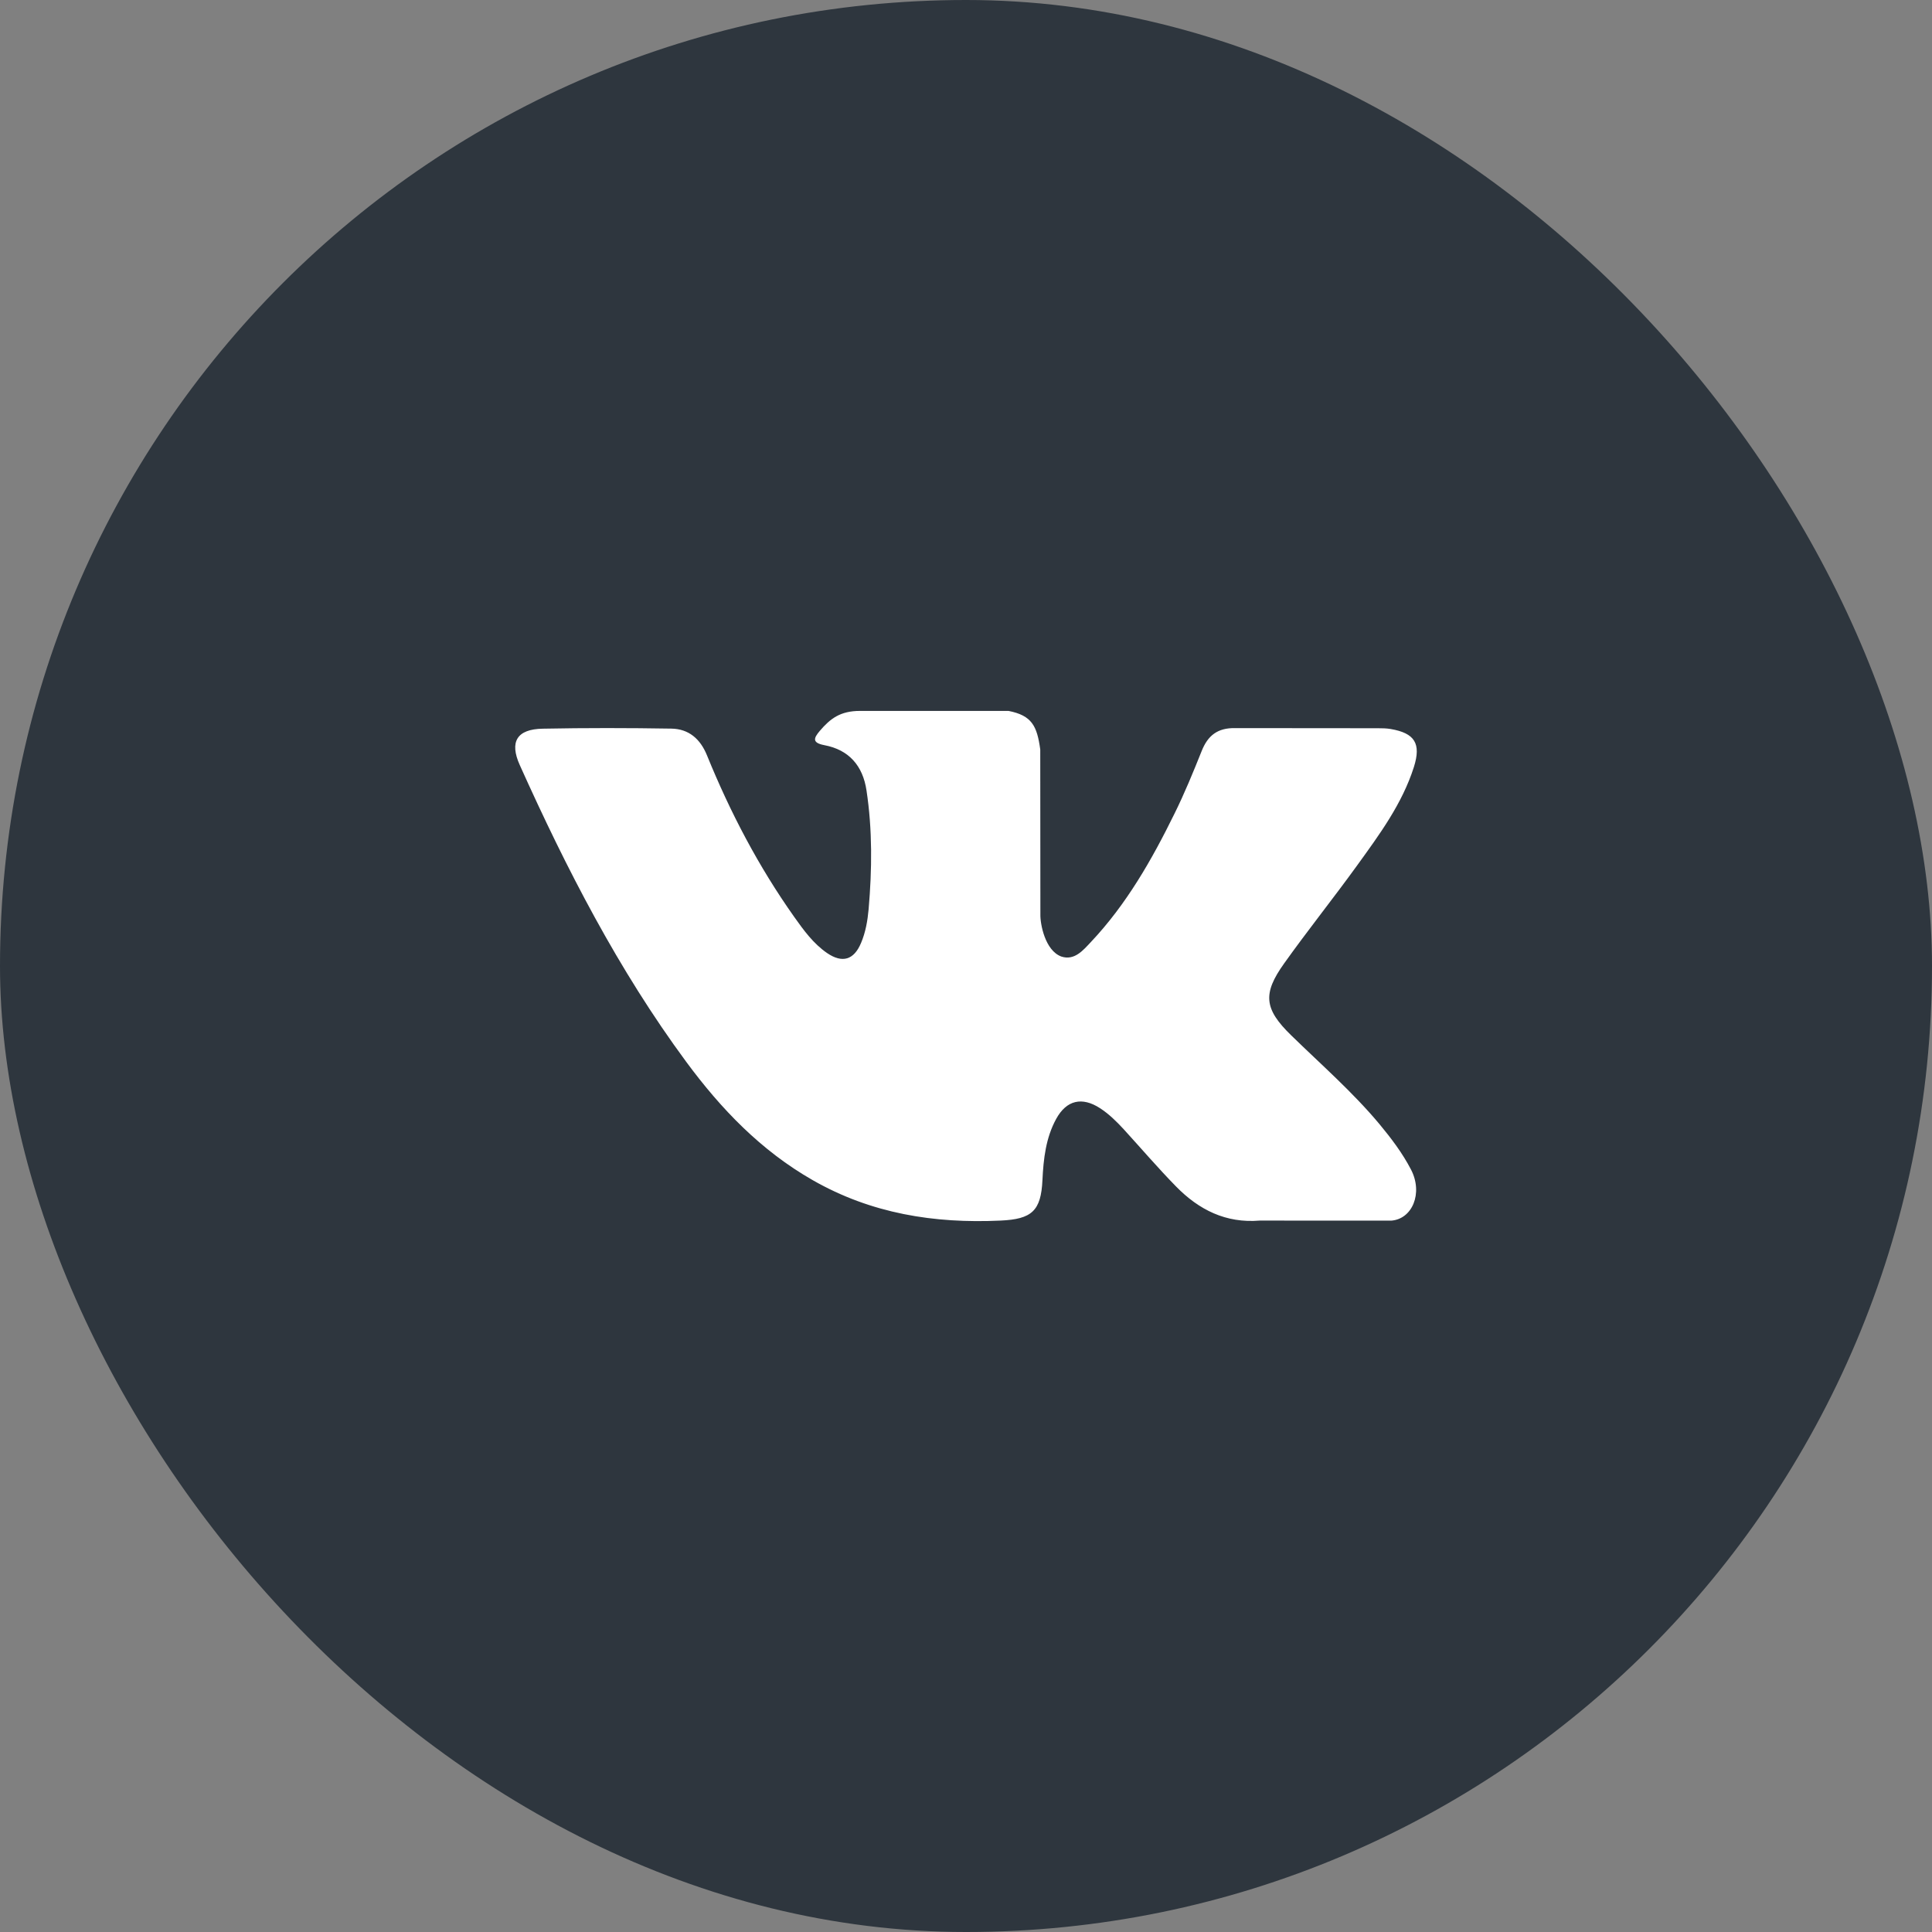
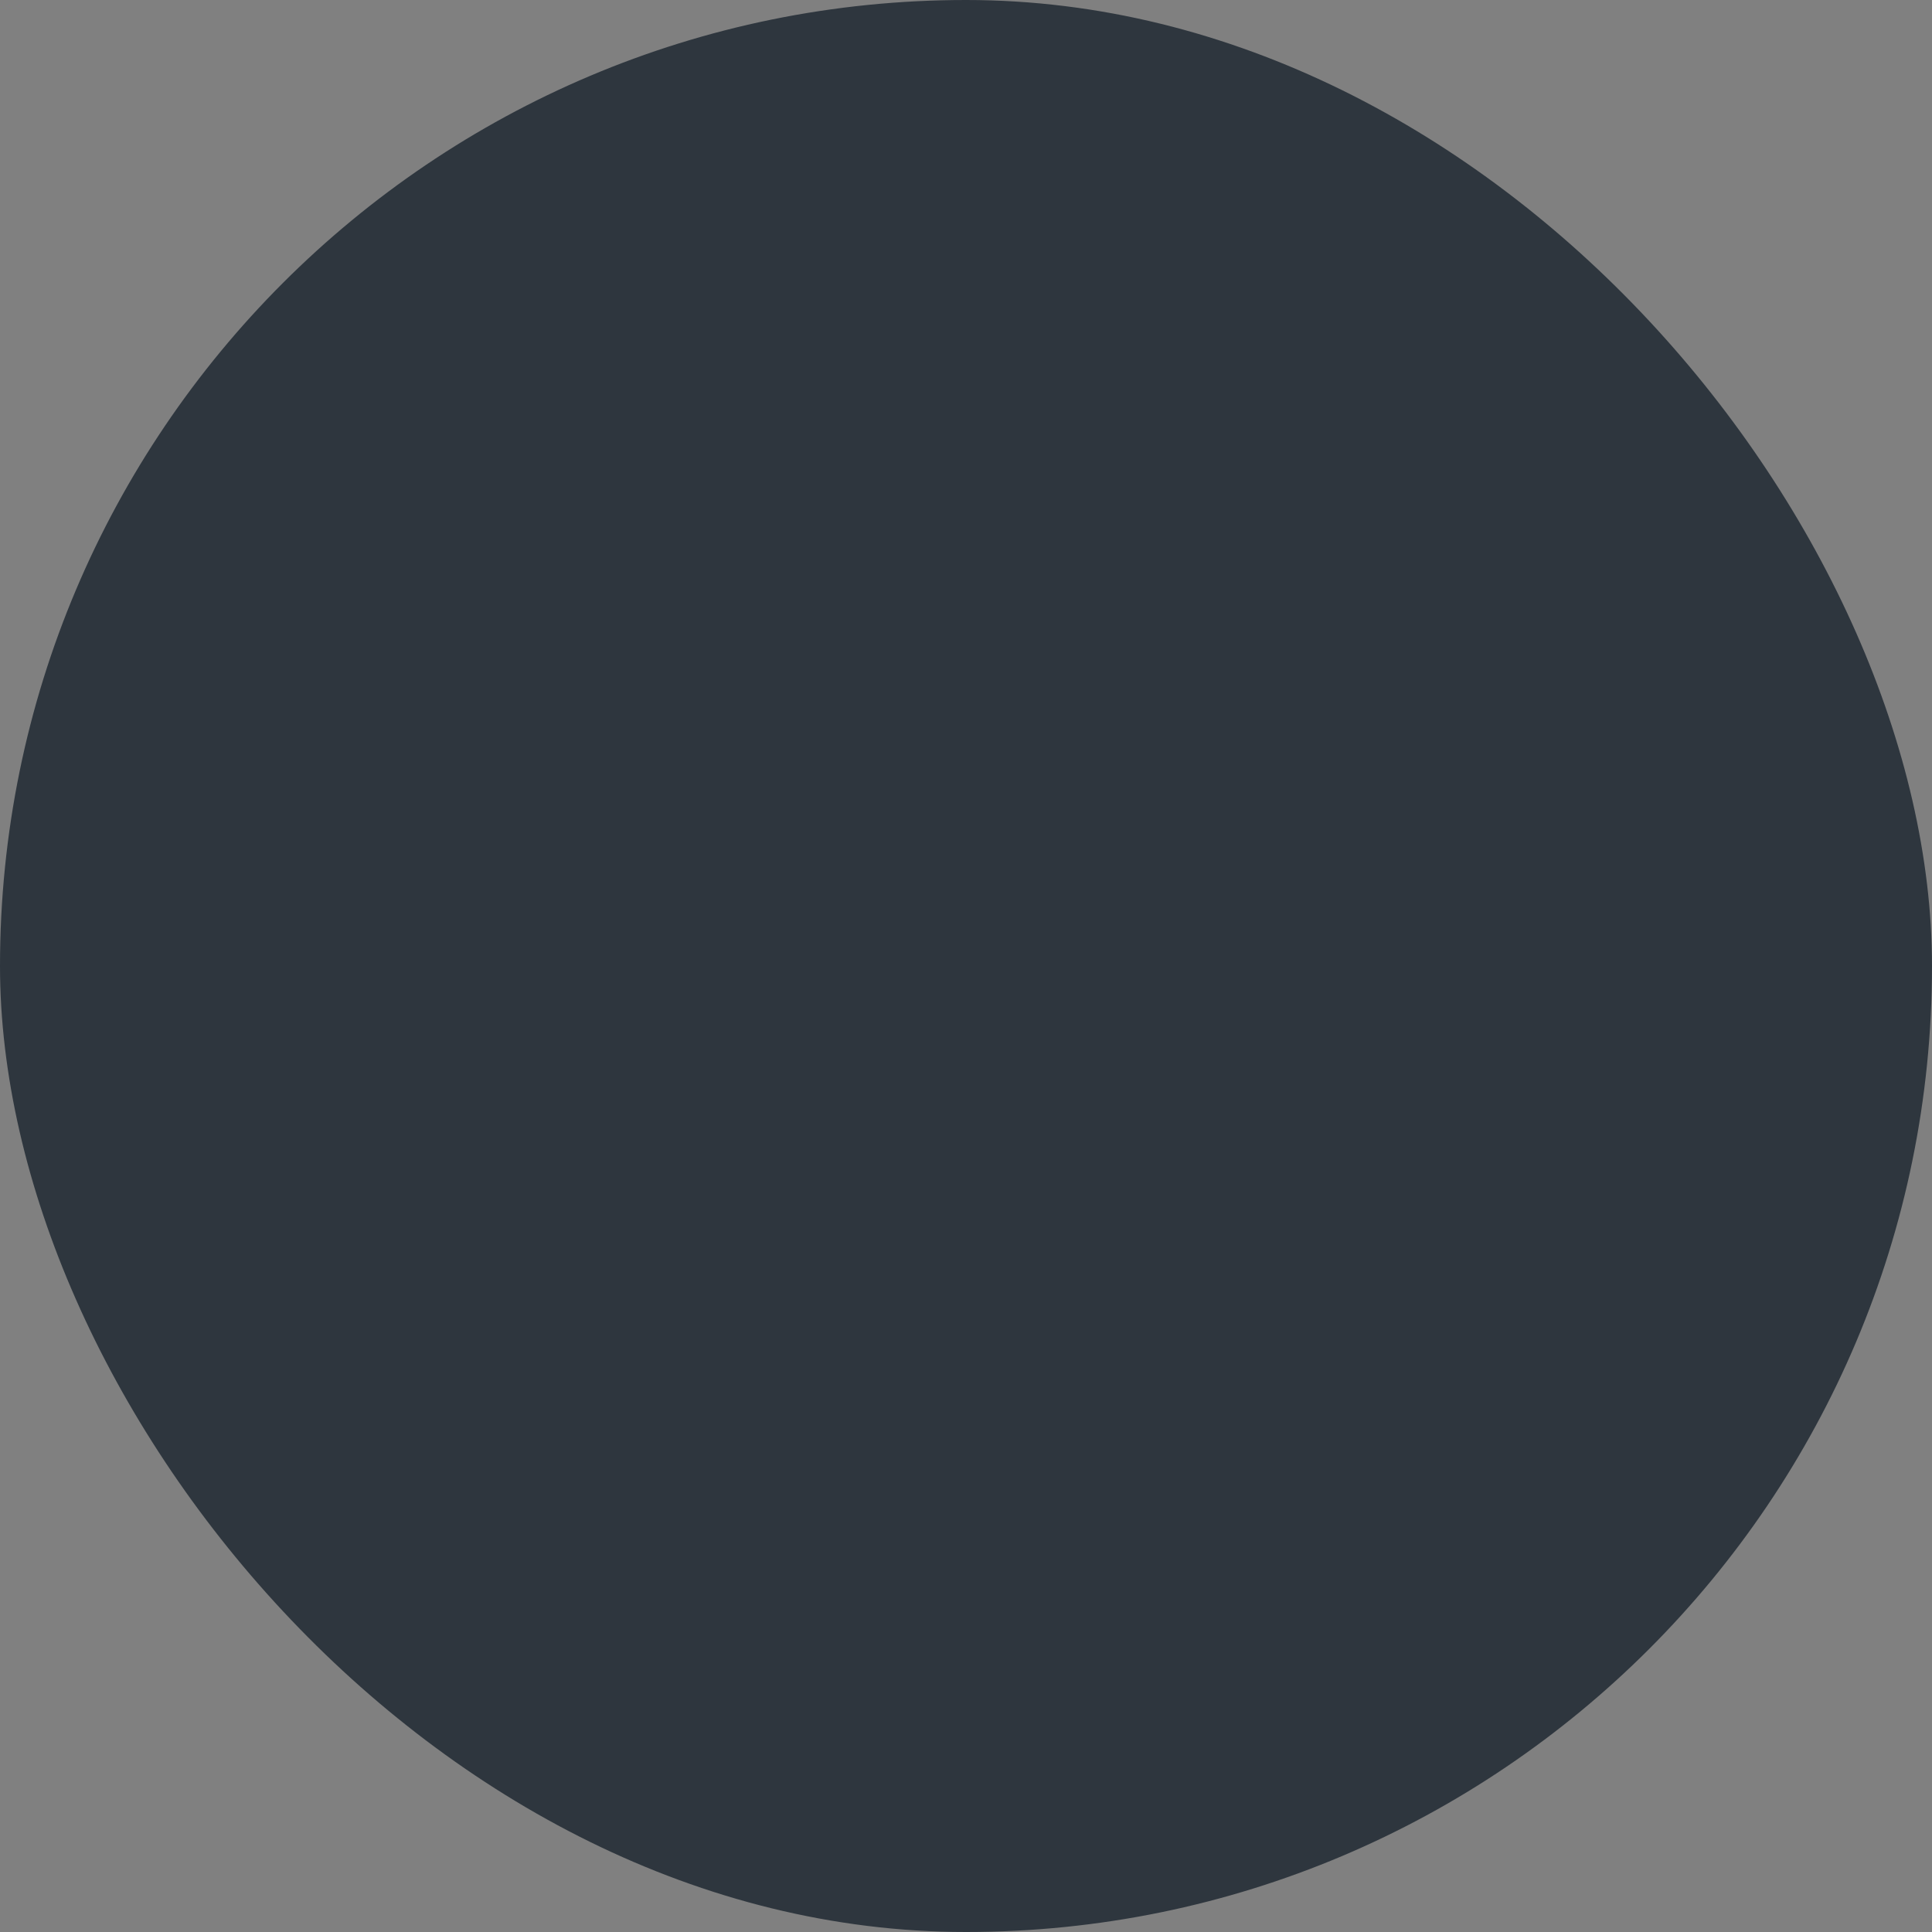
<svg xmlns="http://www.w3.org/2000/svg" width="30" height="30" viewBox="0 0 30 30" fill="none">
  <rect x="0" y="0" width="30" height="30" fill="#808080" stroke="none" />
  <rect width="30" height="30" rx="15" fill="#2E363E" />
-   <path fill-rule="evenodd" clip-rule="evenodd" d="M20.049 16.076C20.513 16.529 21.003 16.956 21.42 17.455C21.604 17.677 21.778 17.906 21.911 18.163C22.1 18.529 21.929 18.932 21.601 18.954L19.561 18.953C19.035 18.997 18.616 18.785 18.263 18.425C17.981 18.137 17.719 17.831 17.448 17.534C17.336 17.413 17.22 17.298 17.081 17.208C16.802 17.027 16.561 17.082 16.401 17.373C16.239 17.668 16.203 17.995 16.187 18.324C16.165 18.805 16.02 18.931 15.537 18.953C14.506 19.001 13.528 18.845 12.619 18.325C11.817 17.867 11.196 17.22 10.655 16.487C9.602 15.06 8.796 13.492 8.071 11.88C7.908 11.517 8.027 11.322 8.428 11.315C9.093 11.302 9.758 11.303 10.424 11.314C10.695 11.318 10.874 11.473 10.978 11.729C11.338 12.614 11.779 13.456 12.332 14.237C12.479 14.444 12.629 14.652 12.843 14.799C13.079 14.96 13.259 14.907 13.37 14.643C13.441 14.476 13.472 14.296 13.488 14.117C13.541 13.502 13.548 12.887 13.455 12.274C13.398 11.891 13.183 11.643 12.801 11.571C12.606 11.534 12.635 11.461 12.729 11.35C12.893 11.158 13.047 11.039 13.355 11.039H15.66C16.023 11.11 16.103 11.273 16.153 11.638L16.155 14.199C16.151 14.34 16.225 14.759 16.48 14.853C16.684 14.92 16.818 14.757 16.94 14.627C17.492 14.042 17.886 13.35 18.238 12.633C18.394 12.318 18.528 11.99 18.659 11.663C18.755 11.421 18.906 11.301 19.18 11.306L21.398 11.308C21.464 11.308 21.53 11.309 21.594 11.32C21.968 11.384 22.07 11.545 21.955 11.91C21.773 12.482 21.419 12.96 21.073 13.439C20.703 13.951 20.307 14.445 19.94 14.96C19.603 15.431 19.63 15.668 20.049 16.076Z" fill="white" />
</svg>